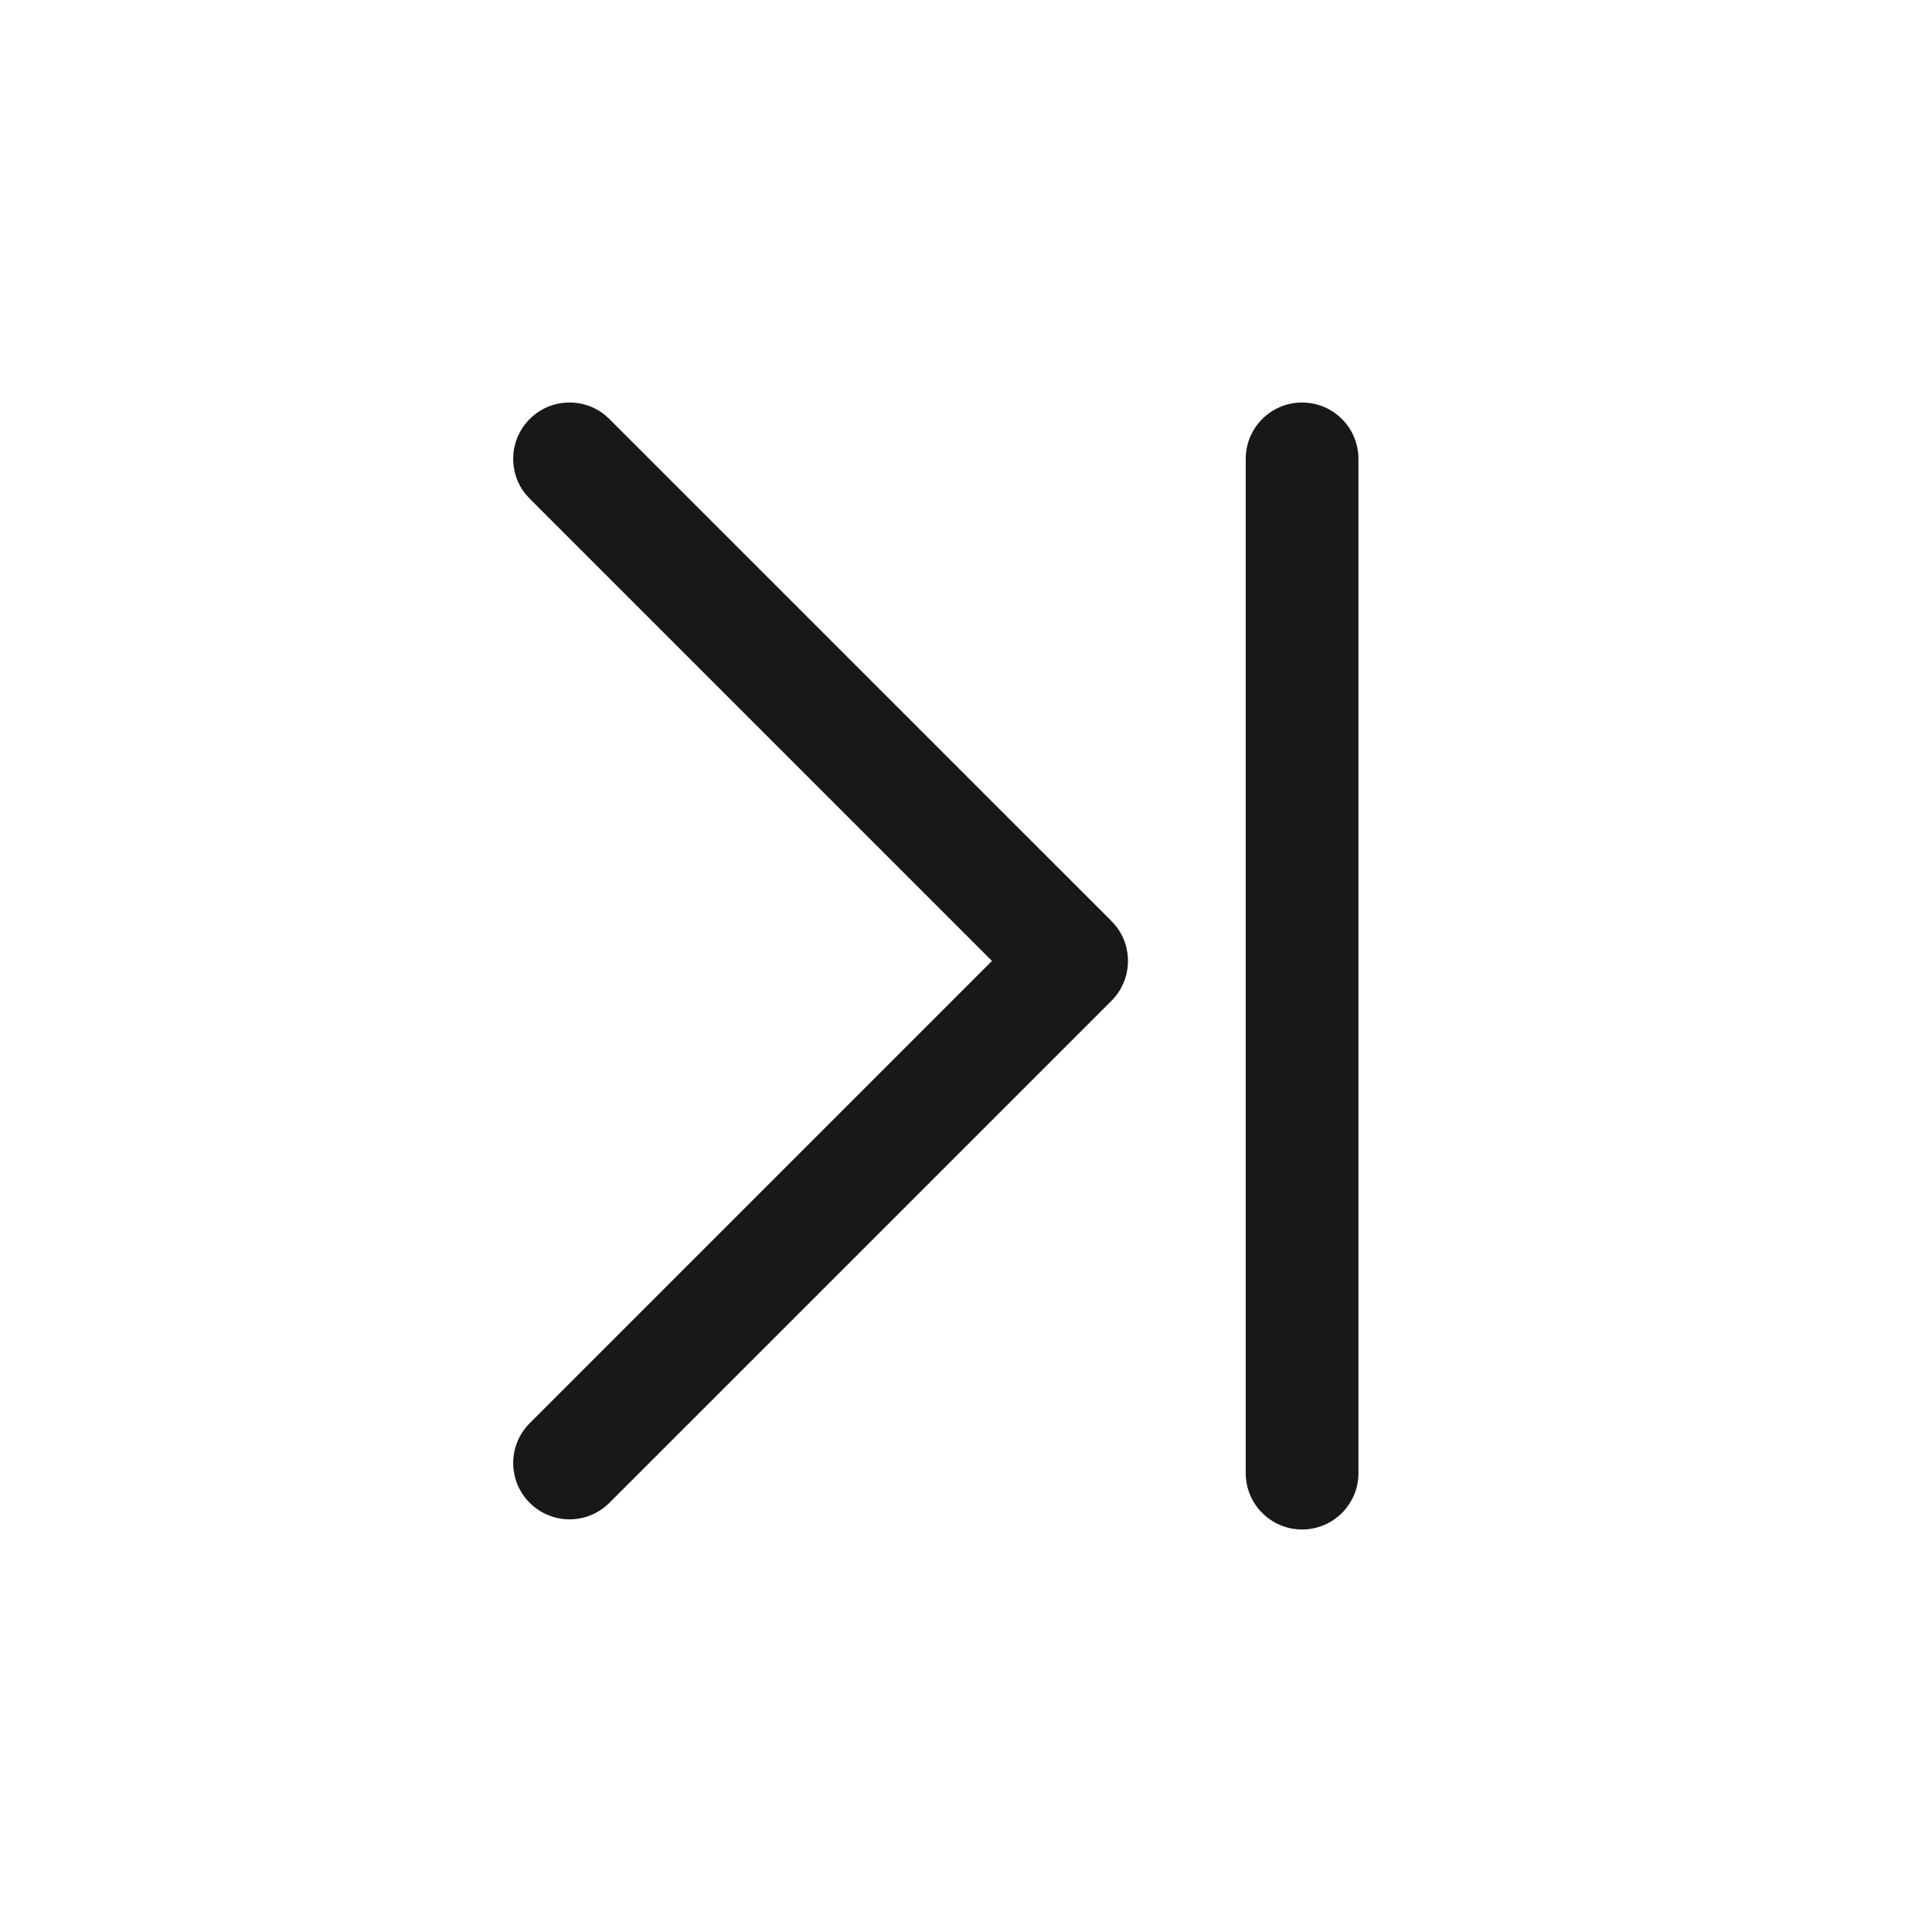
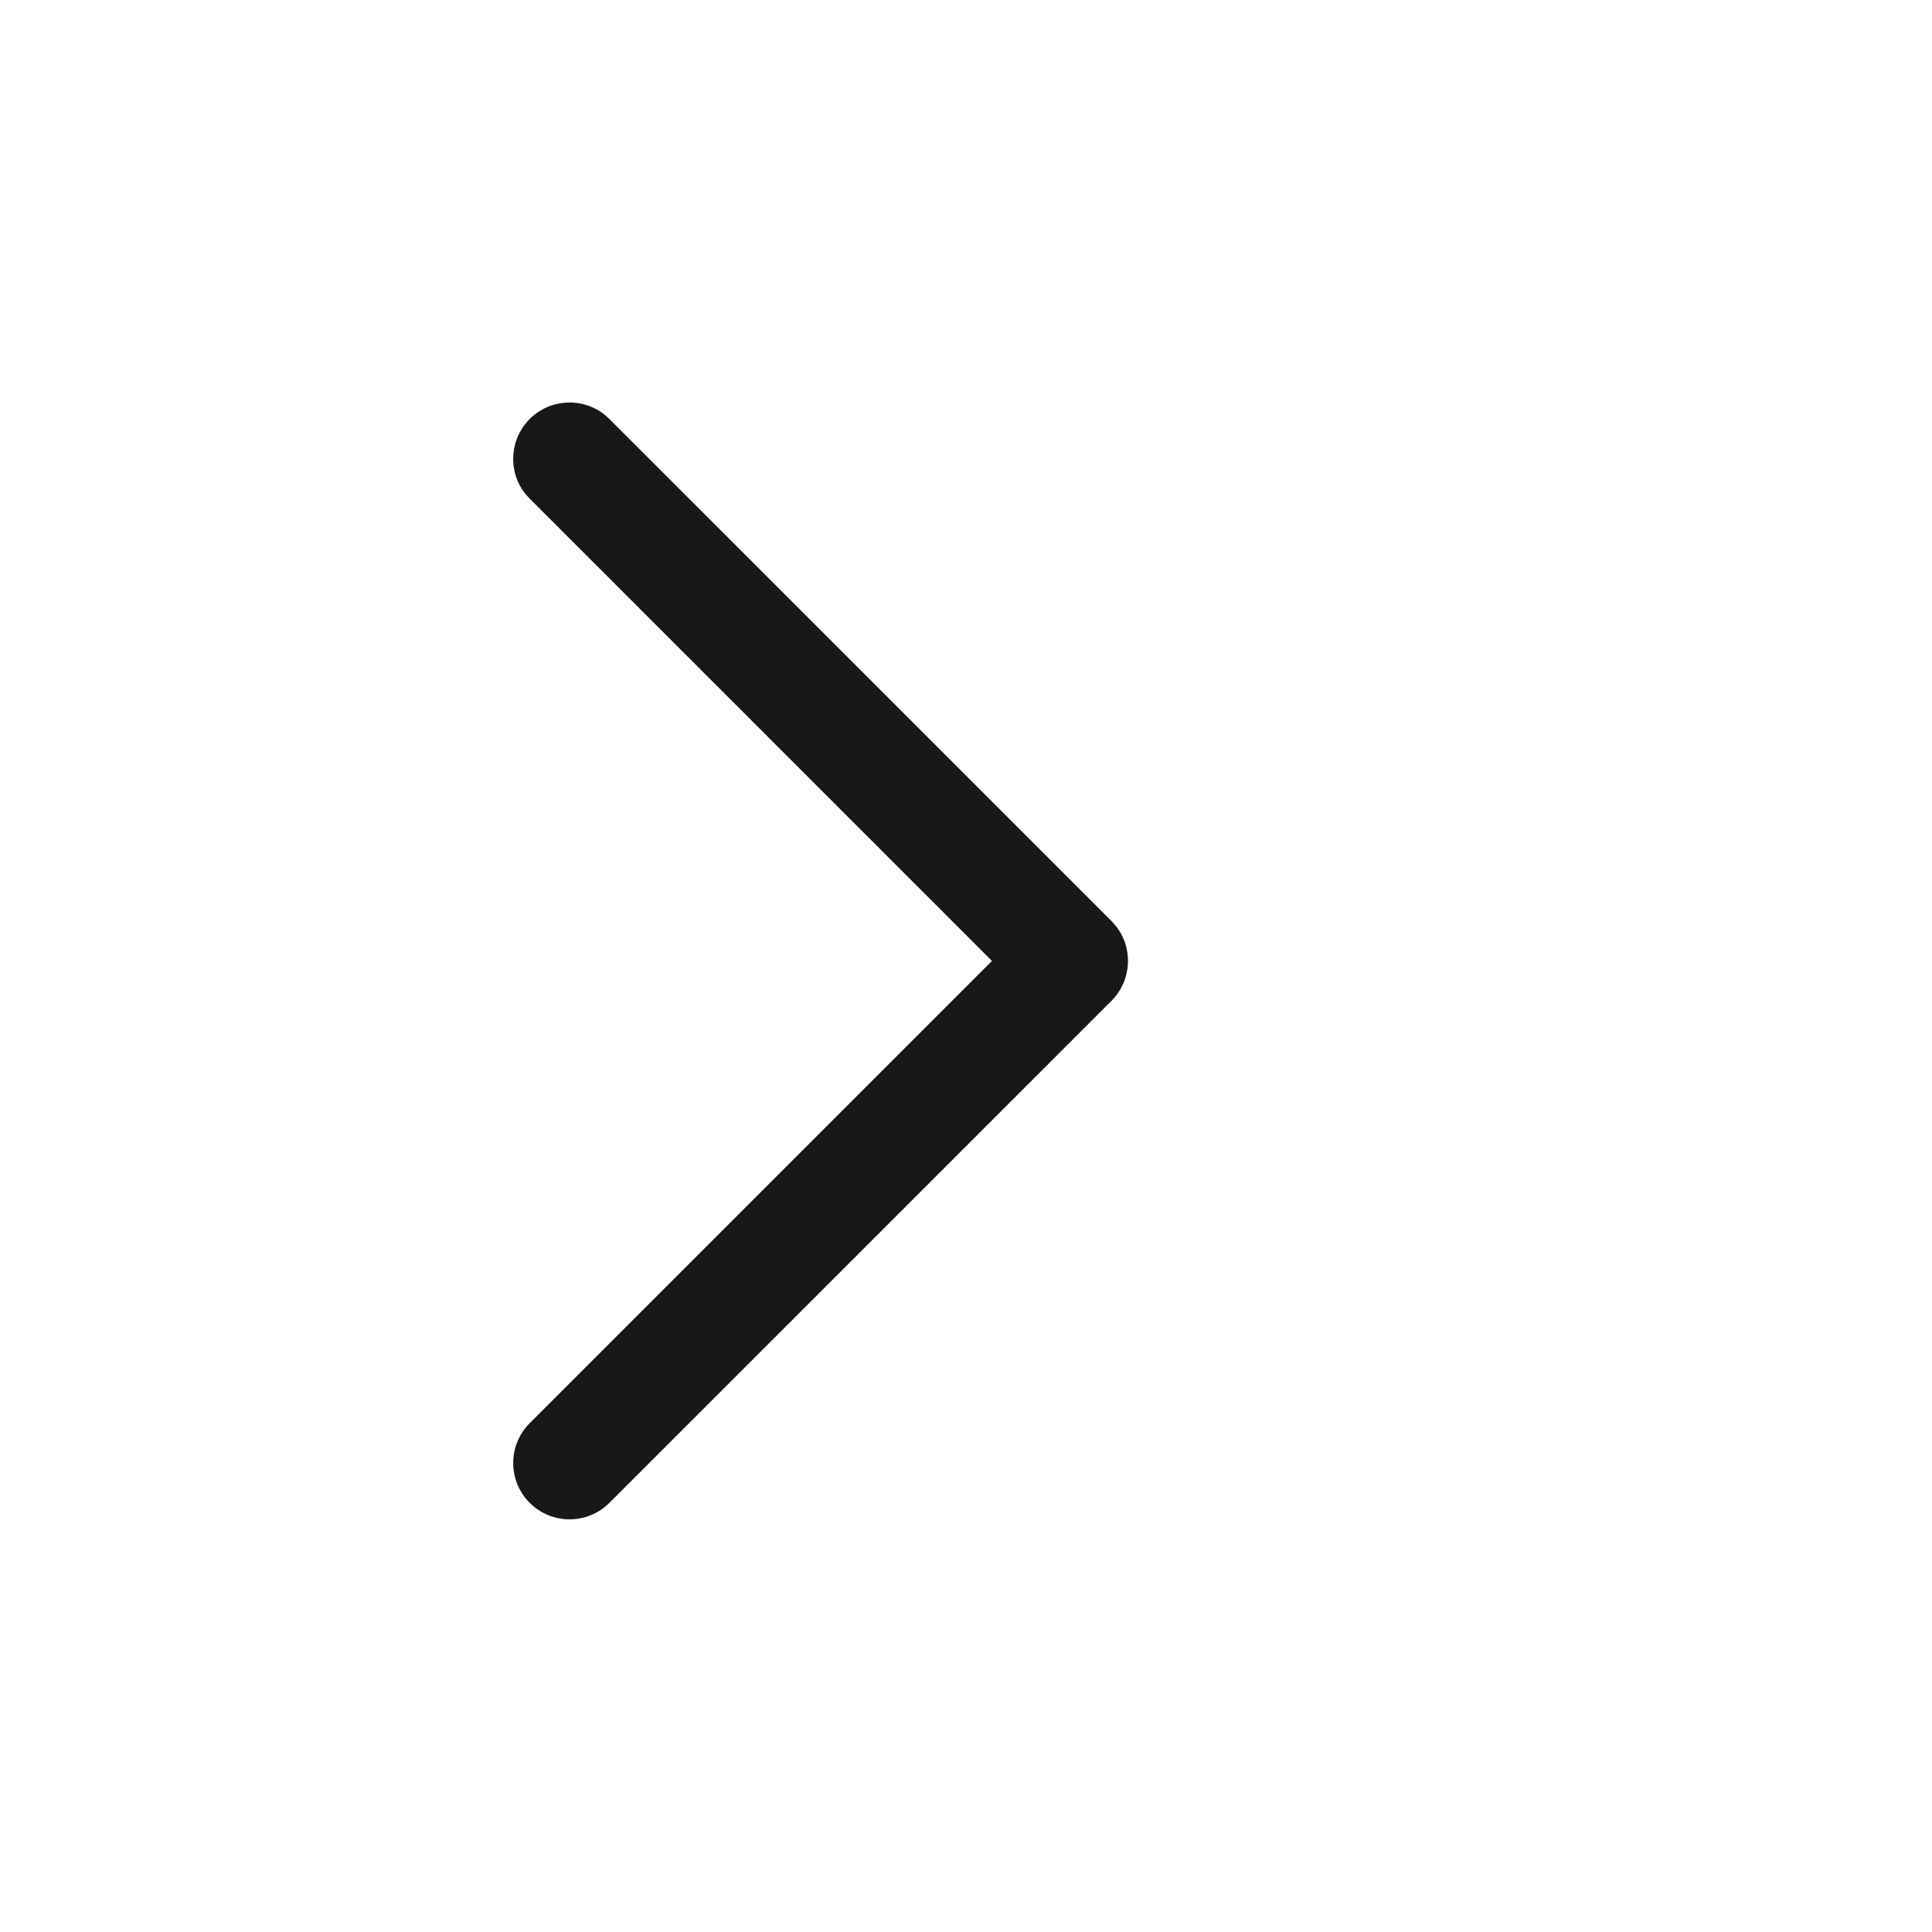
<svg xmlns="http://www.w3.org/2000/svg" width="32" height="32" viewBox="0 0 32 32" fill="none">
  <g clip-path="url(#clip0_361_5078)">
    <path d="M8.774 23.572C8.409 23.937 8.409 24.528 8.774 24.892C9.138 25.256 9.729 25.256 10.093 24.892L18.41 16.576C18.751 16.234 18.773 15.693 18.474 15.327L18.41 15.256L10.093 6.94L10.023 6.876C9.656 6.577 9.115 6.598 8.774 6.94C8.432 7.282 8.41 7.823 8.709 8.189L8.774 8.26L16.43 15.916L8.774 23.572Z" fill="#171819" />
-     <path d="M22.5 24.4C22.5 24.915 22.082 25.333 21.567 25.333C21.051 25.333 20.633 24.915 20.633 24.4L20.633 7.6C20.633 7.084 21.051 6.667 21.567 6.667C22.082 6.667 22.5 7.084 22.5 7.6L22.5 24.4Z" fill="#171819" />
  </g>
  <defs>
    <clipPath id="clip0_361_5078">
      <rect width="32" height="32" fill="white" />
    </clipPath>
  </defs>
</svg>